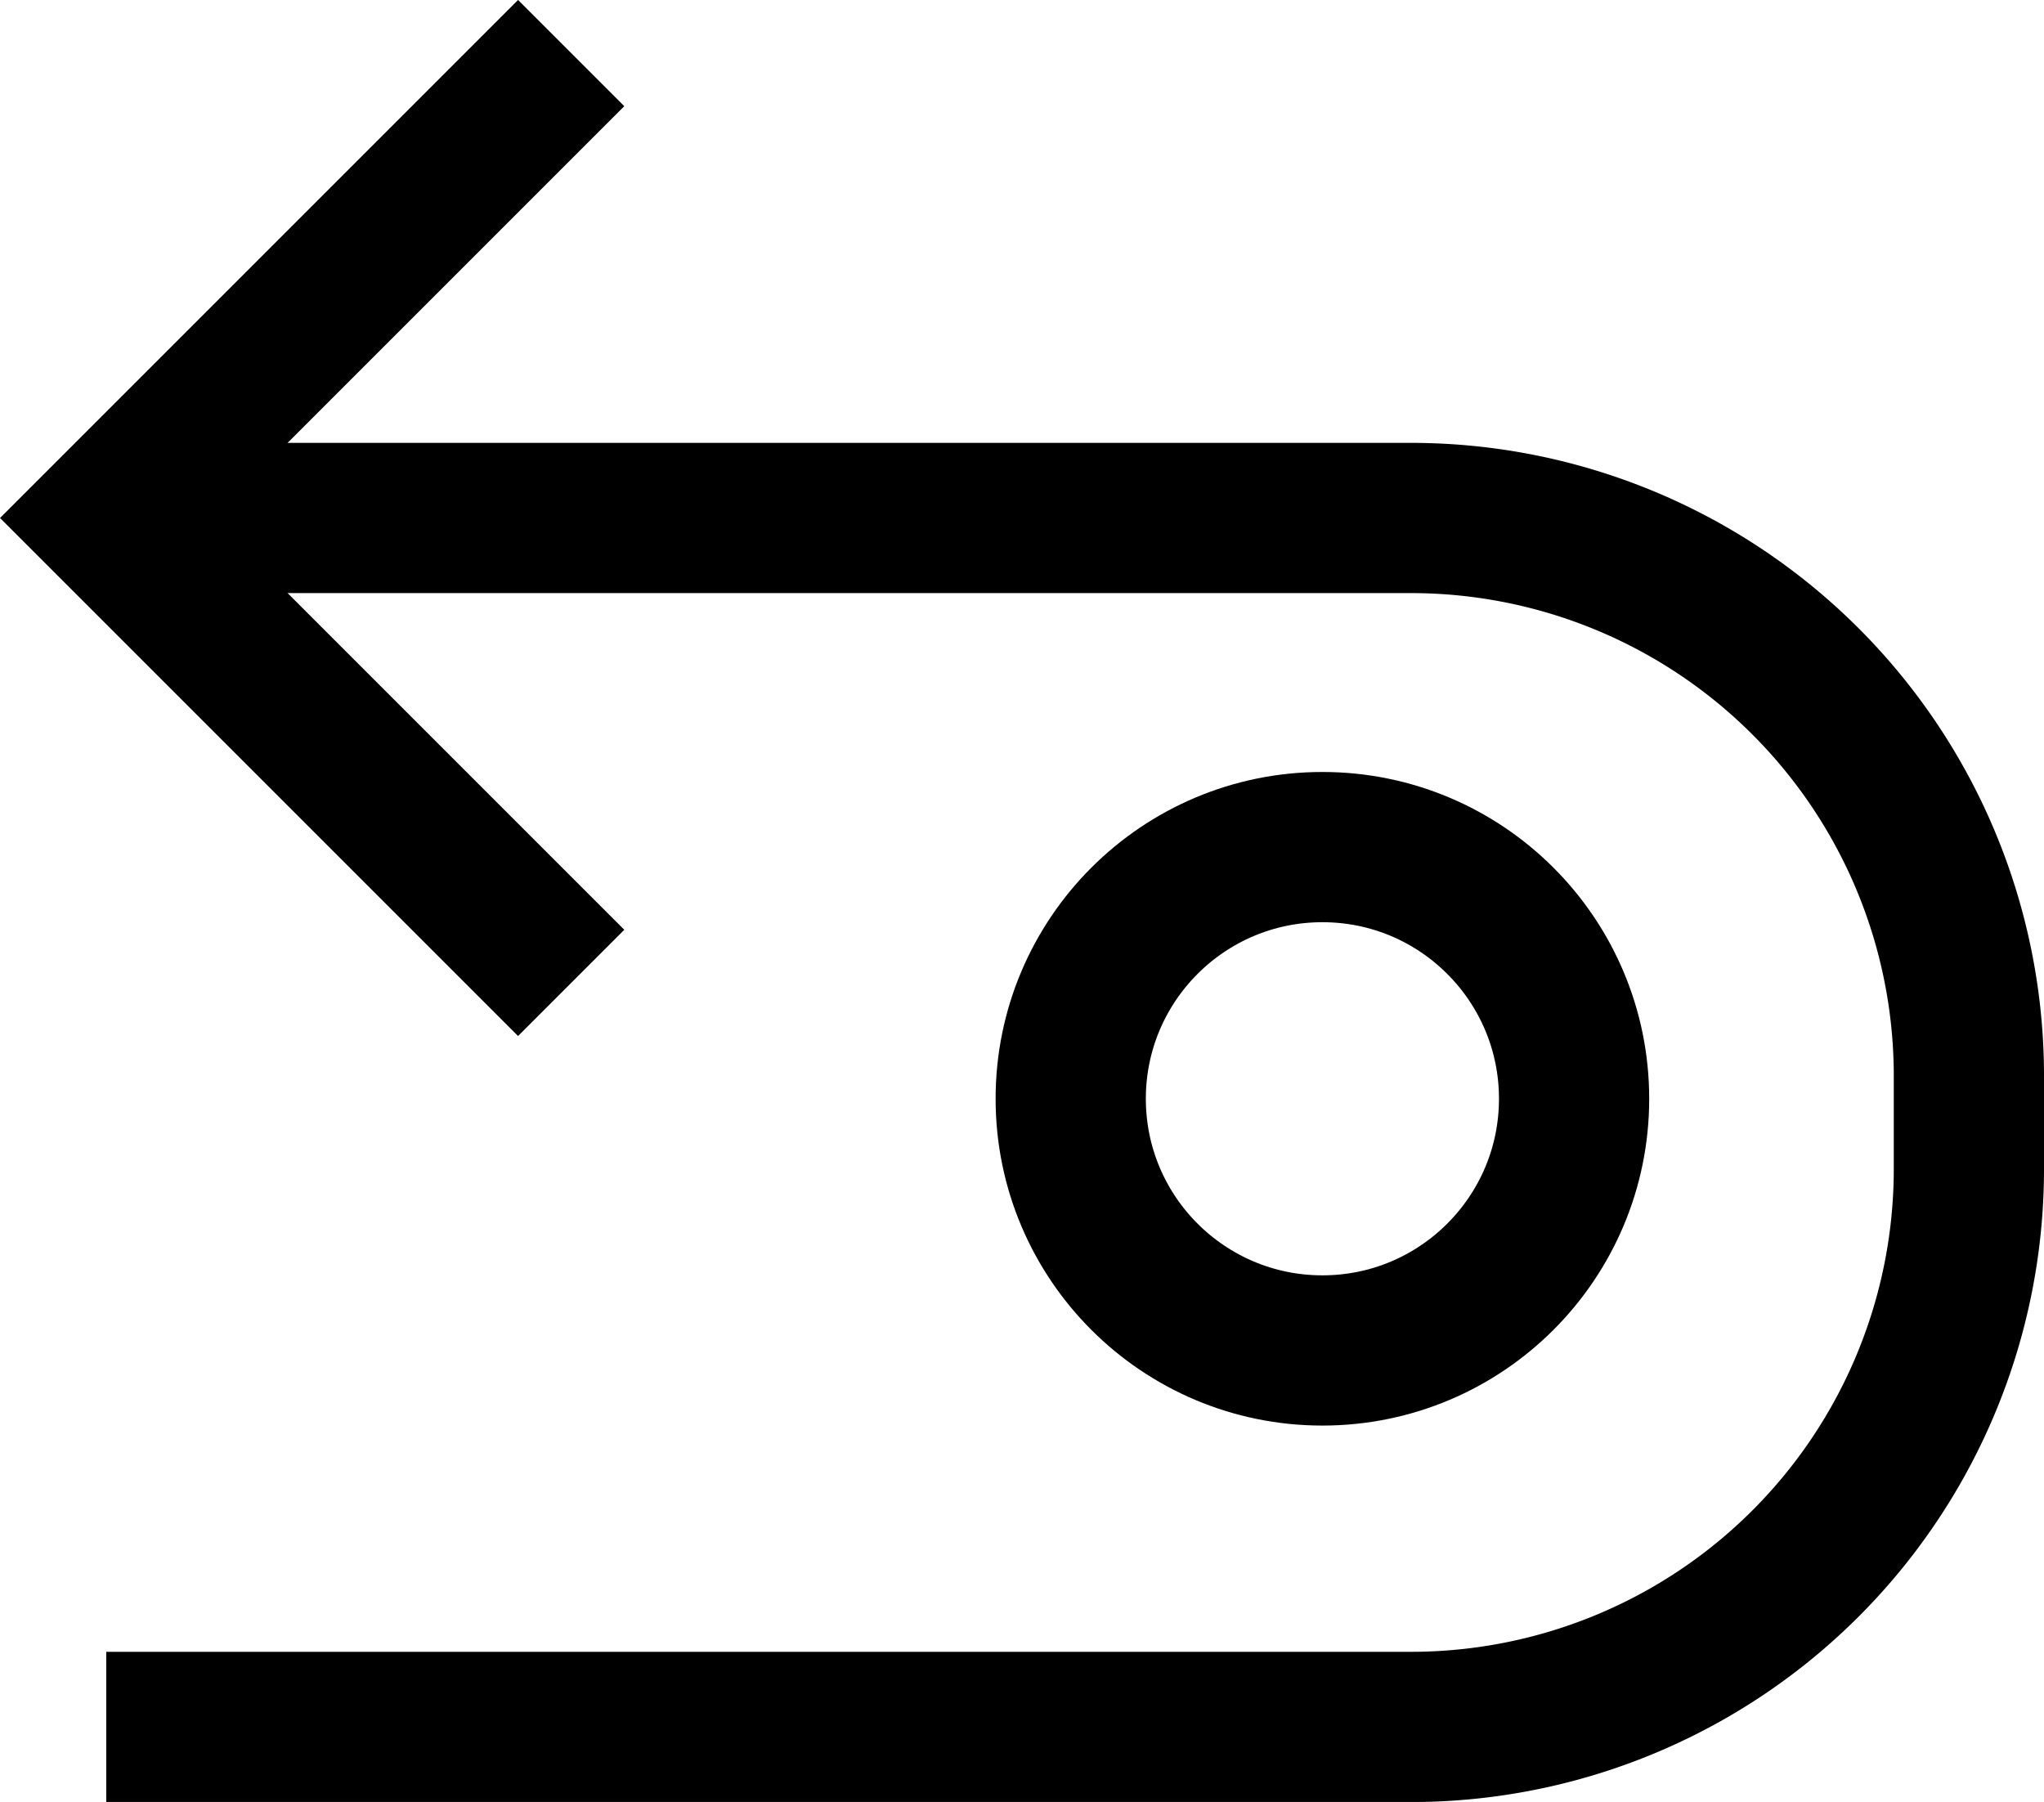
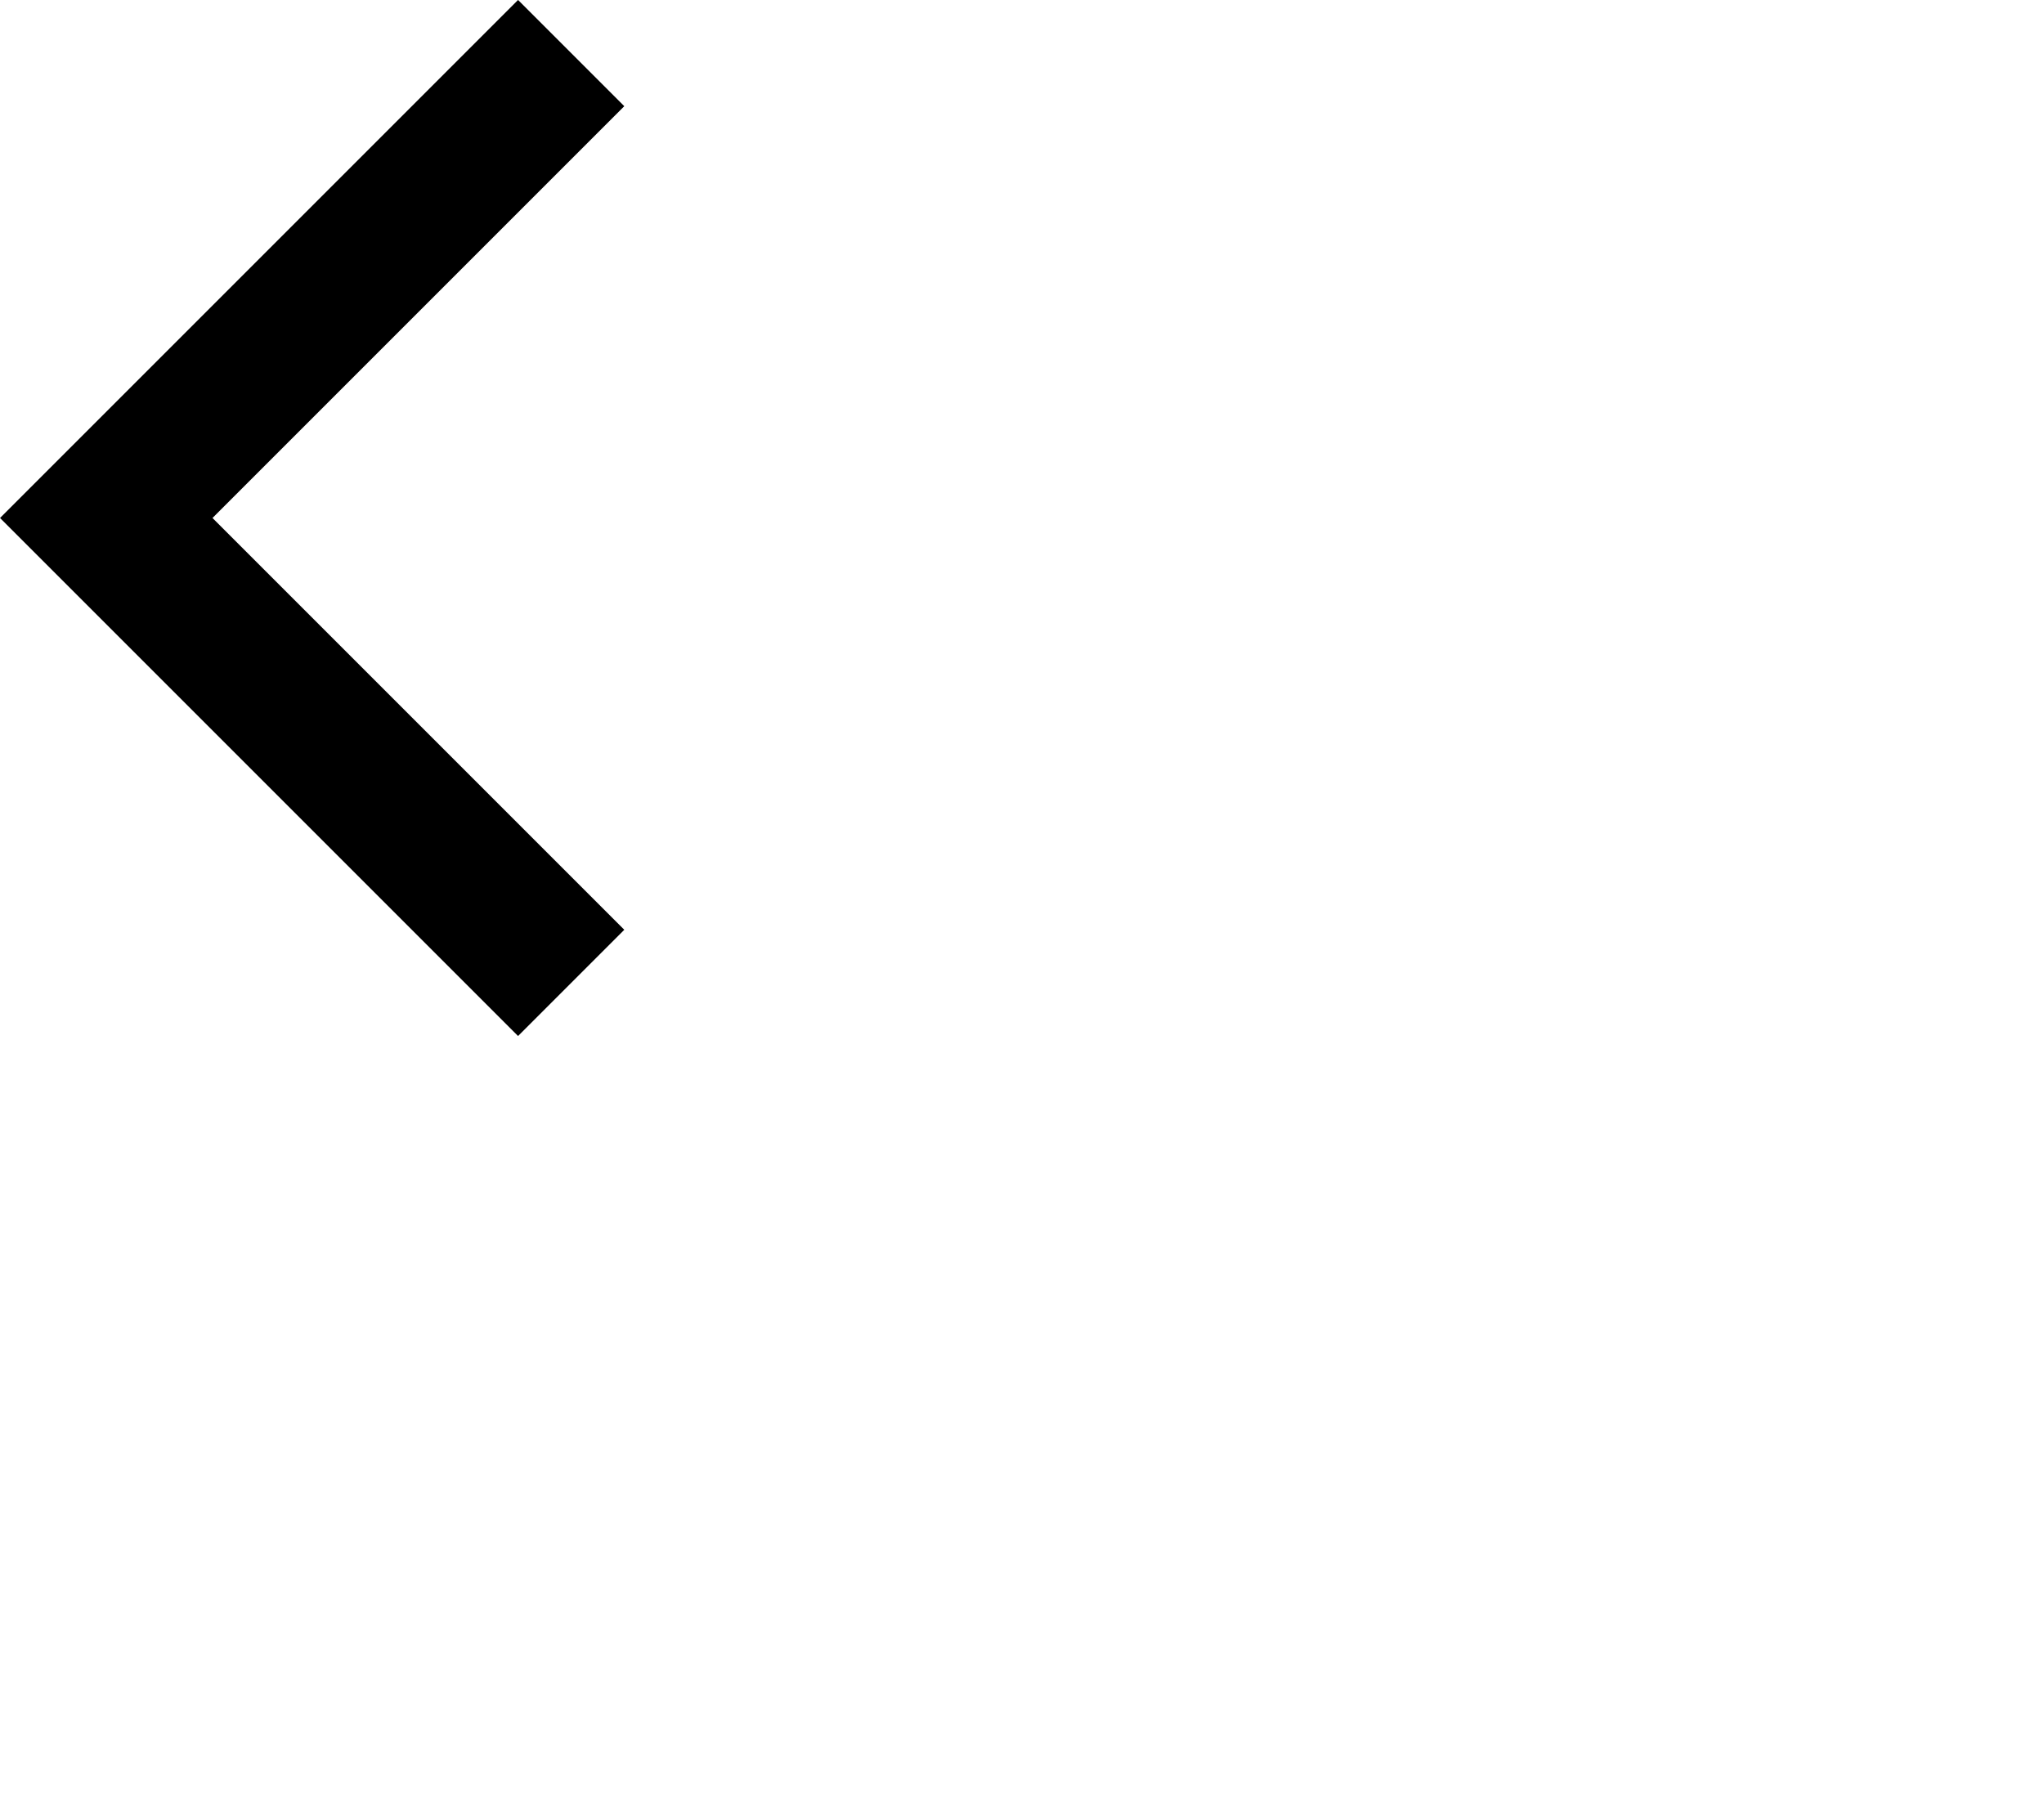
<svg xmlns="http://www.w3.org/2000/svg" width="20.409" height="17.992" viewBox="0 0 20.409 17.992">
  <g transform="translate(-44.939 0.53)">
    <g transform="translate(46)">
-       <path d="M393,57h13.028a5.57,5.57,0,0,1,5.57,5.57V63.5a5.57,5.57,0,0,1-5.57,5.571H393" transform="translate(-393 -52.358)" fill="none" stroke="#000" stroke-miterlimit="10" stroke-width="1.5" />
      <path d="M397.642,52,393,56.642l4.642,4.642" transform="translate(-393 -52)" fill="none" stroke="#000" stroke-miterlimit="10" stroke-width="1.5" />
    </g>
    <g transform="translate(54.88 7.178)" fill="none" stroke="#000" stroke-width="1.5">
-       <ellipse cx="3.263" cy="3.263" rx="3.263" ry="3.263" stroke="none" />
-       <ellipse cx="3.263" cy="3.263" rx="2.513" ry="2.513" fill="none" />
-     </g>
+       </g>
  </g>
</svg>